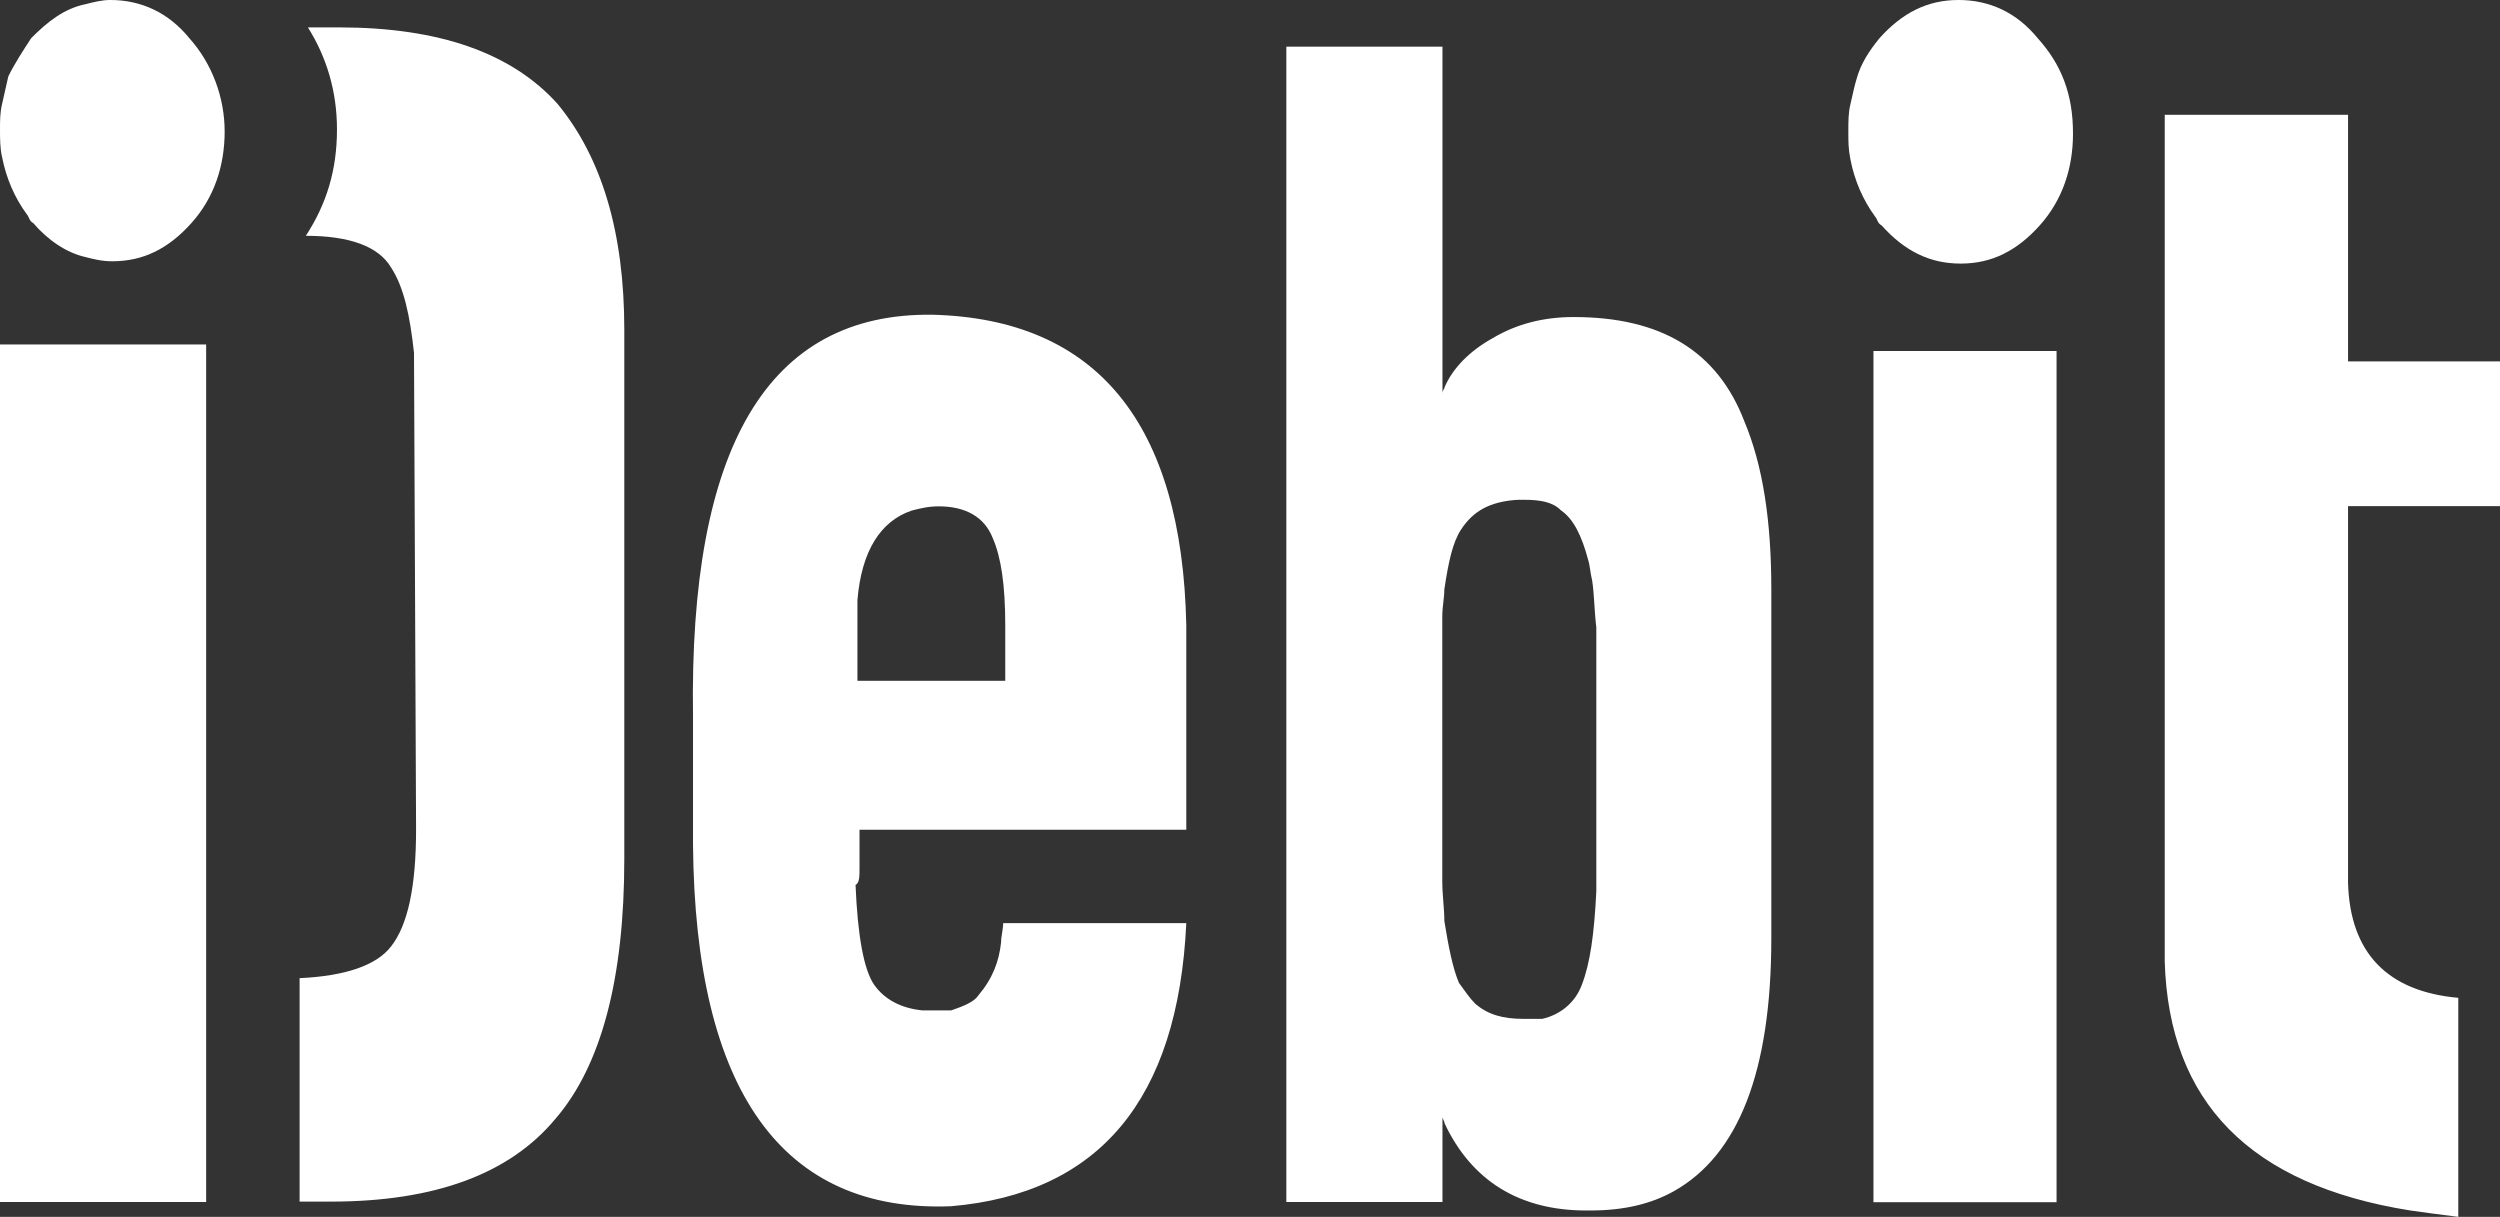
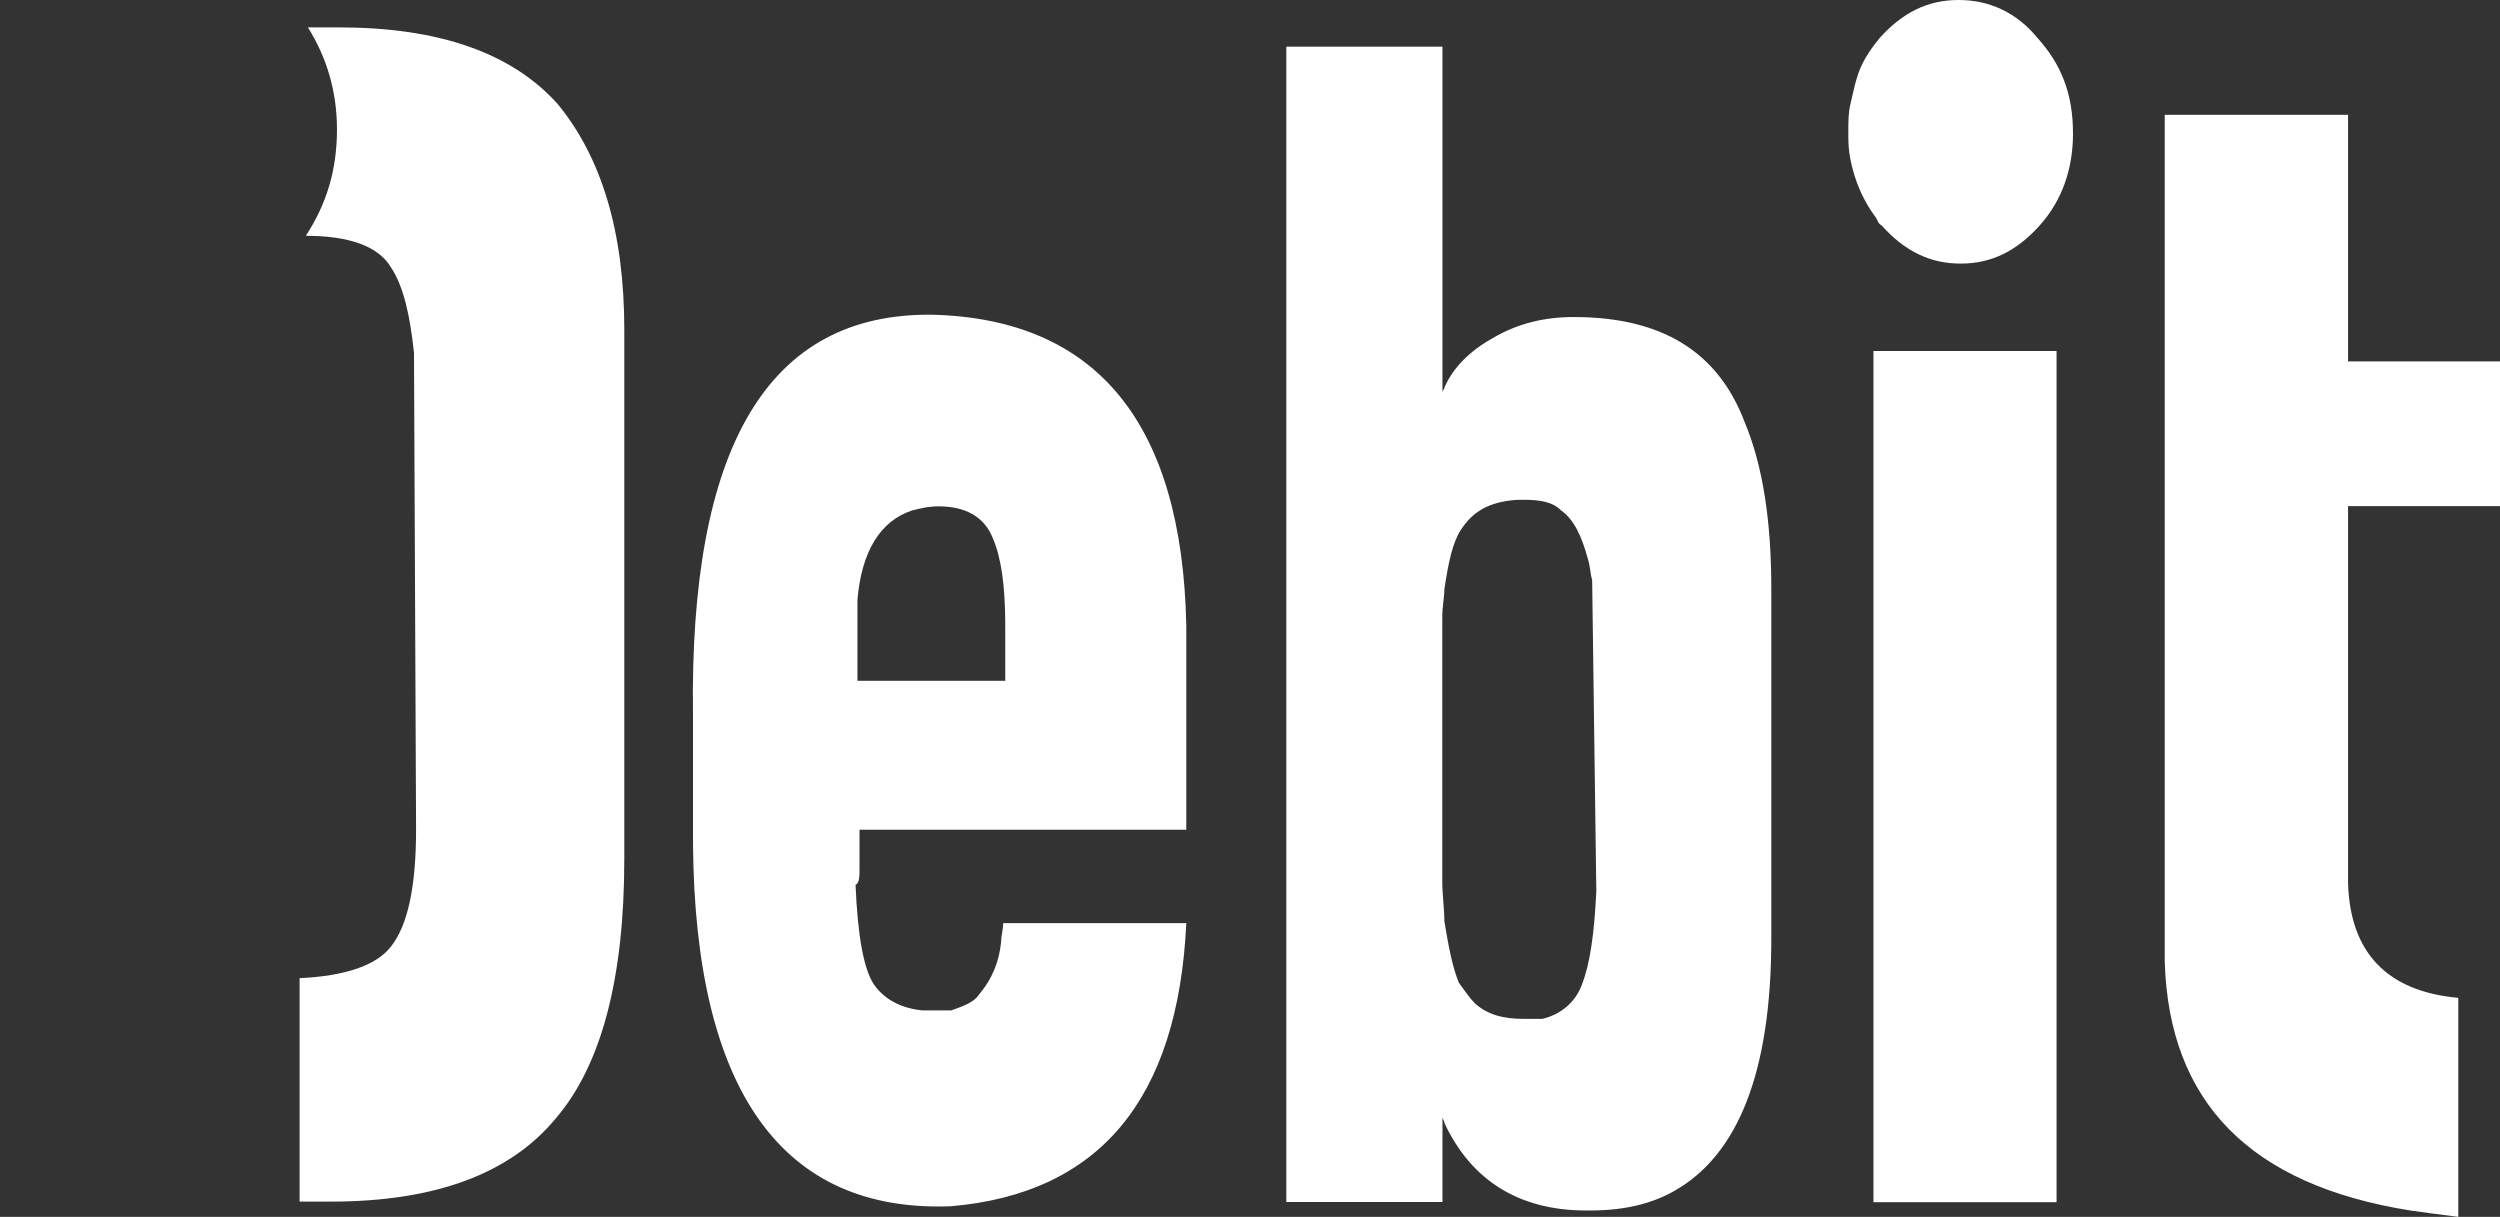
<svg xmlns="http://www.w3.org/2000/svg" version="1.1" viewBox="486.42 89.22 1400.26 681.57">
  <rect x="486.42" y="89.22" width="1400.26" height="681.57" fill="#333333" stroke="none" />
  <title>Logos 2373x857</title>
  <desc>Created with Sketch.</desc>
  <defs />
  <g id="Page-1" stroke="none" stroke-width="1" fill="none" fill-rule="evenodd">
    <g id="Logos-2373x857" fill-rule="nonzero" fill="#FFFFFF">
      <g id="idebit" transform="translate(486, 89)">
        <g id="white">
-           <path d="M115.781,193.143 L0.423,193.143 L0.423,673.461 L115.886,673.461 L115.886,193.143 L115.781,193.143 Z M106.476,21.616 C94.845,7.35 79.619,0.216 62.173,0.216 C57.52,0.216 52.868,1.405 48.216,2.594 C36.585,4.972 27.28,12.105 17.869,21.616 C13.217,28.75 8.565,35.883 5.075,43.017 C3.912,47.772 2.749,53.717 1.586,58.473 C0.423,63.228 0.423,67.984 0.423,72.739 C0.423,77.495 0.423,83.44 1.586,88.195 C3.912,100.084 8.565,110.893 15.543,120.404 C16.706,121.593 16.706,123.971 19.032,125.159 C27.174,134.671 37.642,141.804 48.216,144.182 C52.868,145.371 57.52,146.56 63.336,146.56 C80.782,146.56 94.845,139.426 107.639,125.159 C120.433,110.893 126.249,92.951 126.249,73.928 C126.249,54.906 119.27,35.883 106.476,21.616 L106.476,21.616 Z" id="Shape" />
-           <path d="M350.091,184.821 C350.091,130.023 337.297,88.303 312.767,58.473 C287.073,29.831 246.259,15.564 190.325,15.564 L172.878,15.564 C183.346,32.209 189.161,51.339 189.161,72.739 C189.161,95.437 183.346,114.459 171.715,132.293 C196.246,132.293 212.529,138.237 219.508,150.126 C226.486,160.827 229.975,176.39 232.302,197.791 L233.465,464.754 C233.465,496.963 228.812,518.363 219.508,530.252 C211.366,540.952 193.814,546.897 168.226,548.086 L168.226,673.245 L185.672,673.245 C243.933,673.245 285.91,657.79 311.604,626.77 C337.297,596.939 350.091,548.086 350.091,481.399 L350.091,184.821 L350.091,184.821 Z M481.838,486.371 L481.838,464.971 L664.867,464.971 L664.867,350.511 C662.541,237.241 614.748,178.876 522.652,176.499 C430.556,175.31 386.253,250.427 388.579,401.742 L388.579,473.293 C389.742,611.53 438.698,679.514 533.12,675.839 C615.911,668.706 660.215,616.286 664.867,517.282 L562.303,517.282 C562.303,520.849 561.14,524.416 561.14,527.983 C559.977,538.683 556.488,548.194 548.346,557.813 C546.02,561.38 540.204,563.758 533.226,566.136 L516.943,566.136 C505.312,564.947 496.007,560.191 490.086,551.869 C484.27,543.546 480.781,524.416 479.618,495.882 C481.838,494.693 481.838,491.126 481.838,486.371 L481.838,486.371 Z M511.021,286.202 C515.674,285.013 520.326,283.824 526.142,283.824 C541.262,283.824 551.835,289.769 556.488,301.658 C561.14,312.358 563.466,327.922 563.466,350.511 L563.466,381.531 L480.675,381.531 L480.675,351.7 L480.675,336.244 C483.001,308.791 493.575,292.147 511.021,286.202 L511.021,286.202 Z M992.542,525.713 L992.542,330.3 C992.542,292.147 987.89,261.127 977.422,236.16 C962.302,196.818 930.793,177.796 881.837,177.796 C865.554,177.796 850.328,181.362 836.371,189.685 C823.577,196.818 814.166,206.329 809.514,217.138 C809.514,218.326 808.351,218.326 808.351,220.704 L808.351,26.372 L720.907,26.372 L720.907,673.461 L808.351,673.461 L808.351,625.797 C808.351,626.986 809.514,628.175 809.514,629.364 C824.634,661.572 851.491,678.217 888.816,678.217 L891.142,678.217 C909.751,678.217 924.977,674.65 937.771,667.517 C973.933,647.306 992.542,600.83 992.542,525.713 C992.542,526.902 992.542,526.902 992.542,525.713 L992.542,525.713 Z M853.817,280.15 C863.122,280.15 870.1,281.339 874.753,286.094 C881.731,290.85 886.384,300.361 889.873,313.547 C891.036,317.114 891.036,320.681 892.199,325.436 C893.362,332.57 893.362,342.081 894.525,351.7 L894.525,499.449 C893.362,523.335 891.036,539.98 886.384,551.869 C882.894,561.38 874.753,568.513 864.179,570.891 L853.711,570.891 C842.08,570.891 833.939,568.513 826.854,562.569 C823.365,559.002 821.039,555.435 817.55,550.68 C814.06,542.358 811.734,530.468 809.408,516.094 C809.408,508.96 808.245,501.827 808.245,493.396 L808.245,345.756 C808.245,339.811 809.408,335.055 809.408,330.3 C811.734,314.844 814.06,304.036 818.713,296.902 C825.691,286.202 834.996,281.447 849.059,280.258 C850.328,280.15 851.491,280.15 853.817,280.15 L853.817,280.15 Z M1152.309,196.818 L1049.746,196.818 L1049.746,673.57 L1152.309,673.57 L1152.309,196.818 L1152.309,196.818 Z M1141.736,21.616 C1130.105,7.35 1114.879,0.216 1097.432,0.216 C1079.986,0.216 1065.923,7.35 1053.129,21.616 C1047.314,28.75 1042.661,35.883 1040.335,44.314 C1039.172,47.881 1038.009,53.825 1036.846,58.581 C1035.683,63.336 1035.683,68.092 1035.683,74.036 C1035.683,79.981 1035.683,83.548 1036.846,89.492 C1039.172,101.381 1043.824,112.19 1050.803,121.701 C1051.966,122.89 1051.966,125.268 1054.292,126.456 C1067.086,140.723 1081.149,147.857 1098.595,147.857 C1116.042,147.857 1130.105,140.723 1142.899,126.456 C1155.693,112.19 1161.508,94.248 1161.508,75.225 C1161.614,52.528 1154.635,35.883 1141.736,21.616 L1141.736,21.616 Z M1315.46,64.525 L1212.896,64.525 L1212.896,538.791 C1215.222,617.475 1260.689,663.95 1350.458,678.217 C1358.6,679.406 1367.905,680.595 1377.315,681.784 L1377.315,559.11 C1337.664,555.544 1316.729,534.035 1315.565,494.801 L1315.565,283.716 L1400.683,283.716 L1400.683,202.655 L1315.565,202.655 L1315.565,64.525 L1315.46,64.525 Z" id="Shape" />
+           <path d="M350.091,184.821 C350.091,130.023 337.297,88.303 312.767,58.473 C287.073,29.831 246.259,15.564 190.325,15.564 L172.878,15.564 C183.346,32.209 189.161,51.339 189.161,72.739 C189.161,95.437 183.346,114.459 171.715,132.293 C196.246,132.293 212.529,138.237 219.508,150.126 C226.486,160.827 229.975,176.39 232.302,197.791 L233.465,464.754 C233.465,496.963 228.812,518.363 219.508,530.252 C211.366,540.952 193.814,546.897 168.226,548.086 L168.226,673.245 L185.672,673.245 C243.933,673.245 285.91,657.79 311.604,626.77 C337.297,596.939 350.091,548.086 350.091,481.399 L350.091,184.821 L350.091,184.821 Z M481.838,486.371 L481.838,464.971 L664.867,464.971 L664.867,350.511 C662.541,237.241 614.748,178.876 522.652,176.499 C430.556,175.31 386.253,250.427 388.579,401.742 L388.579,473.293 C389.742,611.53 438.698,679.514 533.12,675.839 C615.911,668.706 660.215,616.286 664.867,517.282 L562.303,517.282 C562.303,520.849 561.14,524.416 561.14,527.983 C559.977,538.683 556.488,548.194 548.346,557.813 C546.02,561.38 540.204,563.758 533.226,566.136 L516.943,566.136 C505.312,564.947 496.007,560.191 490.086,551.869 C484.27,543.546 480.781,524.416 479.618,495.882 C481.838,494.693 481.838,491.126 481.838,486.371 L481.838,486.371 Z M511.021,286.202 C515.674,285.013 520.326,283.824 526.142,283.824 C541.262,283.824 551.835,289.769 556.488,301.658 C561.14,312.358 563.466,327.922 563.466,350.511 L563.466,381.531 L480.675,381.531 L480.675,351.7 L480.675,336.244 C483.001,308.791 493.575,292.147 511.021,286.202 L511.021,286.202 Z M992.542,525.713 L992.542,330.3 C992.542,292.147 987.89,261.127 977.422,236.16 C962.302,196.818 930.793,177.796 881.837,177.796 C865.554,177.796 850.328,181.362 836.371,189.685 C823.577,196.818 814.166,206.329 809.514,217.138 C809.514,218.326 808.351,218.326 808.351,220.704 L808.351,26.372 L720.907,26.372 L720.907,673.461 L808.351,673.461 L808.351,625.797 C808.351,626.986 809.514,628.175 809.514,629.364 C824.634,661.572 851.491,678.217 888.816,678.217 L891.142,678.217 C909.751,678.217 924.977,674.65 937.771,667.517 C973.933,647.306 992.542,600.83 992.542,525.713 C992.542,526.902 992.542,526.902 992.542,525.713 L992.542,525.713 Z M853.817,280.15 C863.122,280.15 870.1,281.339 874.753,286.094 C881.731,290.85 886.384,300.361 889.873,313.547 C891.036,317.114 891.036,320.681 892.199,325.436 L894.525,499.449 C893.362,523.335 891.036,539.98 886.384,551.869 C882.894,561.38 874.753,568.513 864.179,570.891 L853.711,570.891 C842.08,570.891 833.939,568.513 826.854,562.569 C823.365,559.002 821.039,555.435 817.55,550.68 C814.06,542.358 811.734,530.468 809.408,516.094 C809.408,508.96 808.245,501.827 808.245,493.396 L808.245,345.756 C808.245,339.811 809.408,335.055 809.408,330.3 C811.734,314.844 814.06,304.036 818.713,296.902 C825.691,286.202 834.996,281.447 849.059,280.258 C850.328,280.15 851.491,280.15 853.817,280.15 L853.817,280.15 Z M1152.309,196.818 L1049.746,196.818 L1049.746,673.57 L1152.309,673.57 L1152.309,196.818 L1152.309,196.818 Z M1141.736,21.616 C1130.105,7.35 1114.879,0.216 1097.432,0.216 C1079.986,0.216 1065.923,7.35 1053.129,21.616 C1047.314,28.75 1042.661,35.883 1040.335,44.314 C1039.172,47.881 1038.009,53.825 1036.846,58.581 C1035.683,63.336 1035.683,68.092 1035.683,74.036 C1035.683,79.981 1035.683,83.548 1036.846,89.492 C1039.172,101.381 1043.824,112.19 1050.803,121.701 C1051.966,122.89 1051.966,125.268 1054.292,126.456 C1067.086,140.723 1081.149,147.857 1098.595,147.857 C1116.042,147.857 1130.105,140.723 1142.899,126.456 C1155.693,112.19 1161.508,94.248 1161.508,75.225 C1161.614,52.528 1154.635,35.883 1141.736,21.616 L1141.736,21.616 Z M1315.46,64.525 L1212.896,64.525 L1212.896,538.791 C1215.222,617.475 1260.689,663.95 1350.458,678.217 C1358.6,679.406 1367.905,680.595 1377.315,681.784 L1377.315,559.11 C1337.664,555.544 1316.729,534.035 1315.565,494.801 L1315.565,283.716 L1400.683,283.716 L1400.683,202.655 L1315.565,202.655 L1315.565,64.525 L1315.46,64.525 Z" id="Shape" />
        </g>
      </g>
    </g>
  </g>
</svg>